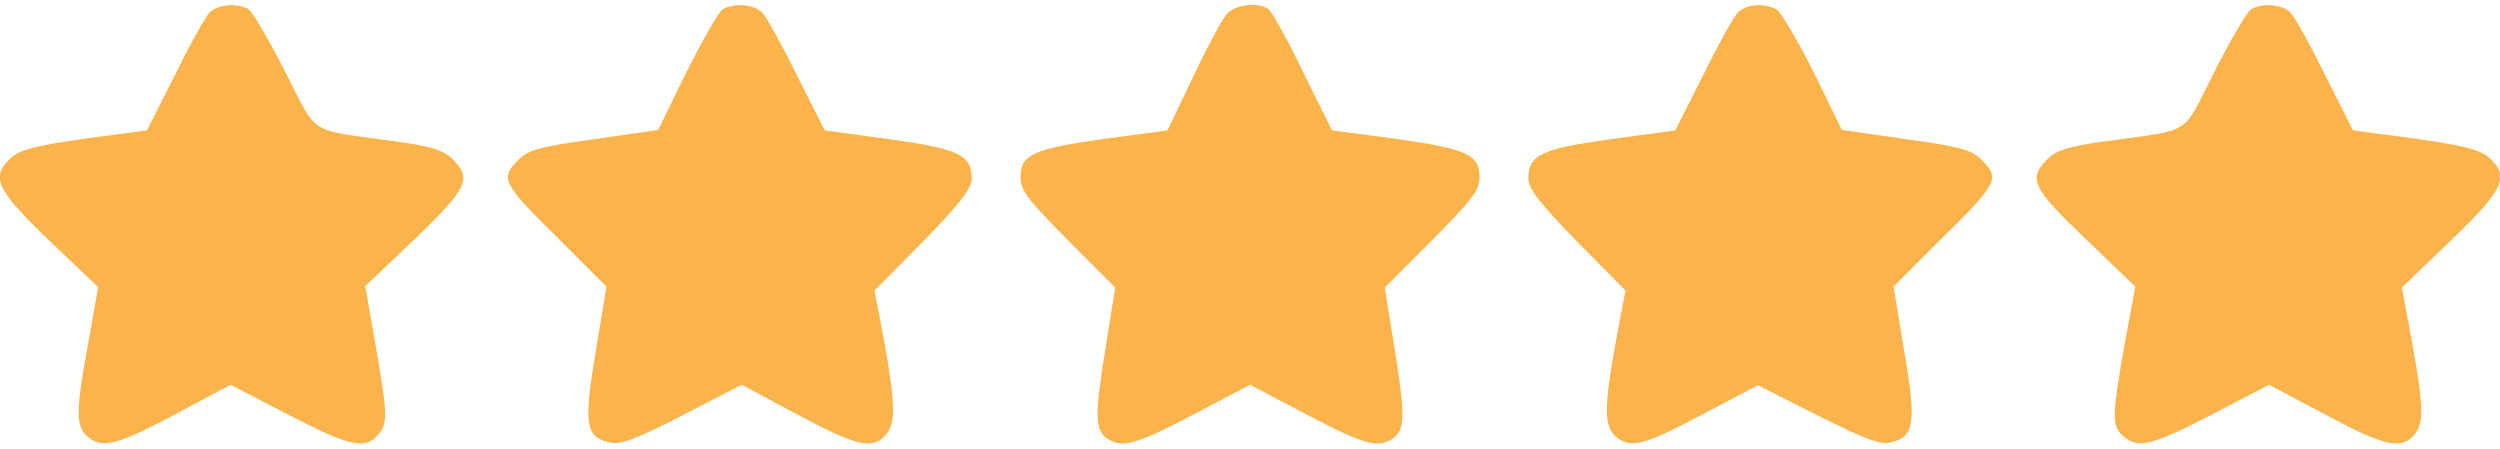
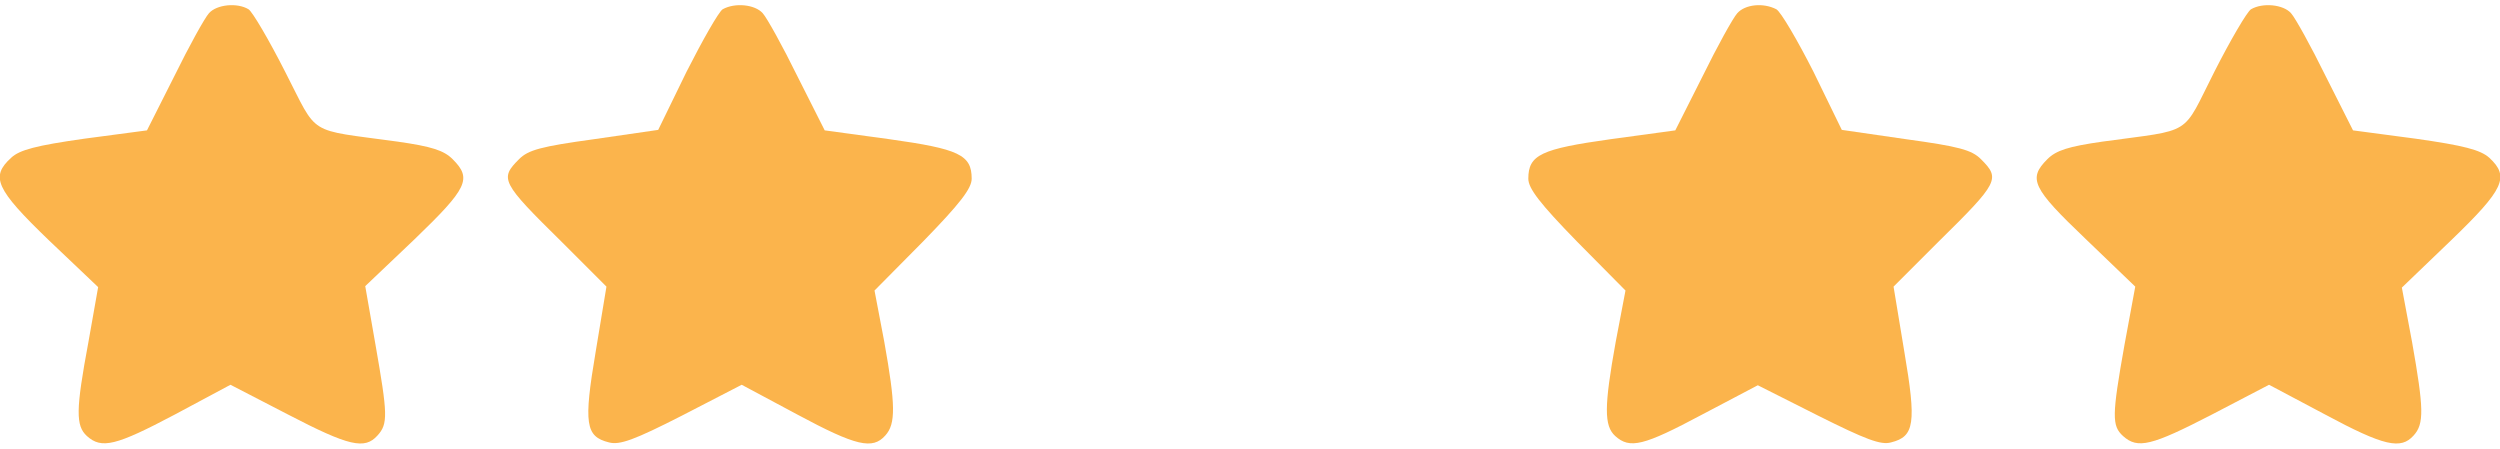
<svg xmlns="http://www.w3.org/2000/svg" version="1.0" width="512pt" height="92pt" viewBox="0 0 512 92" preserveAspectRatio="xMidYMid meet">
  <g transform="translate(0,92) scale(0.1,-0.1)" fill="#fbb44c" stroke="none">
    <path d="M428 893 c-9 -10 -41 -68 -71 -129 l-56 -111 -128 -17 c-99 -14 -133 -23 -150 -39 -43 -39 -32 -64 77 -169 l101 -96 -20 -113 c-26 -139 -26 -171 -3 -192 30 -27 59 -20 180 44 l114 61 118 -61 c125 -65 157 -72 183 -43 22 24 21 43 -4 186 l-21 120 101 96 c109 105 118 124 78 164 -18 18 -43 26 -113 36 -188 26 -161 9 -230 143 -33 65 -67 123 -75 128 -23 14 -65 10 -81 -8z" />
    <path d="M1480 901 c-8 -5 -41 -63 -74 -128 l-58 -119 -131 -19 c-109 -15 -135 -22 -154 -41 -40 -40 -37 -47 88 -170 l91 -91 -22 -133 c-25 -148 -21 -174 27 -186 22 -6 52 5 150 55 l122 63 114 -61 c121 -65 154 -72 180 -43 22 24 21 63 -2 192 l-20 105 100 101 c75 77 99 108 99 128 0 49 -26 61 -169 81 l-132 18 -56 111 c-30 61 -62 119 -71 129 -16 18 -57 22 -82 8z" />
-     <path d="M2514 893 c-10 -10 -41 -68 -70 -129 l-53 -111 -128 -17 c-147 -21 -173 -32 -173 -79 0 -27 15 -46 97 -129 l97 -97 -19 -118 c-23 -142 -23 -172 1 -190 31 -22 58 -15 178 48 l116 61 116 -61 c120 -63 147 -70 178 -48 24 18 24 48 1 190 l-19 118 97 97 c82 83 97 102 97 129 0 47 -26 58 -173 79 l-129 17 -60 121 c-32 66 -64 124 -71 128 -21 14 -65 9 -83 -9z" />
    <path d="M3558 893 c-9 -10 -41 -68 -71 -129 l-56 -111 -132 -18 c-143 -20 -169 -32 -169 -81 0 -20 24 -51 99 -128 l100 -101 -20 -105 c-24 -133 -24 -172 -1 -193 30 -27 58 -20 178 44 l114 60 123 -62 c98 -49 129 -61 150 -55 48 12 52 39 27 186 l-22 133 91 91 c125 123 128 130 88 170 -19 19 -45 26 -154 41 l-131 19 -58 119 c-33 65 -67 123 -76 128 -27 14 -64 10 -80 -8z" />
    <path d="M4610 901 c-8 -5 -42 -63 -75 -128 -68 -134 -41 -117 -229 -143 -70 -10 -95 -18 -113 -36 -40 -40 -31 -59 78 -163 l102 -98 -22 -119 c-26 -146 -26 -166 -3 -187 30 -27 58 -20 182 44 l117 61 115 -61 c121 -65 155 -72 181 -43 22 24 21 55 -3 191 l-21 112 101 97 c109 105 120 130 78 169 -18 16 -52 25 -151 39 l-128 17 -56 111 c-30 61 -62 119 -71 129 -16 18 -58 22 -82 8z" />
  </g>
</svg>